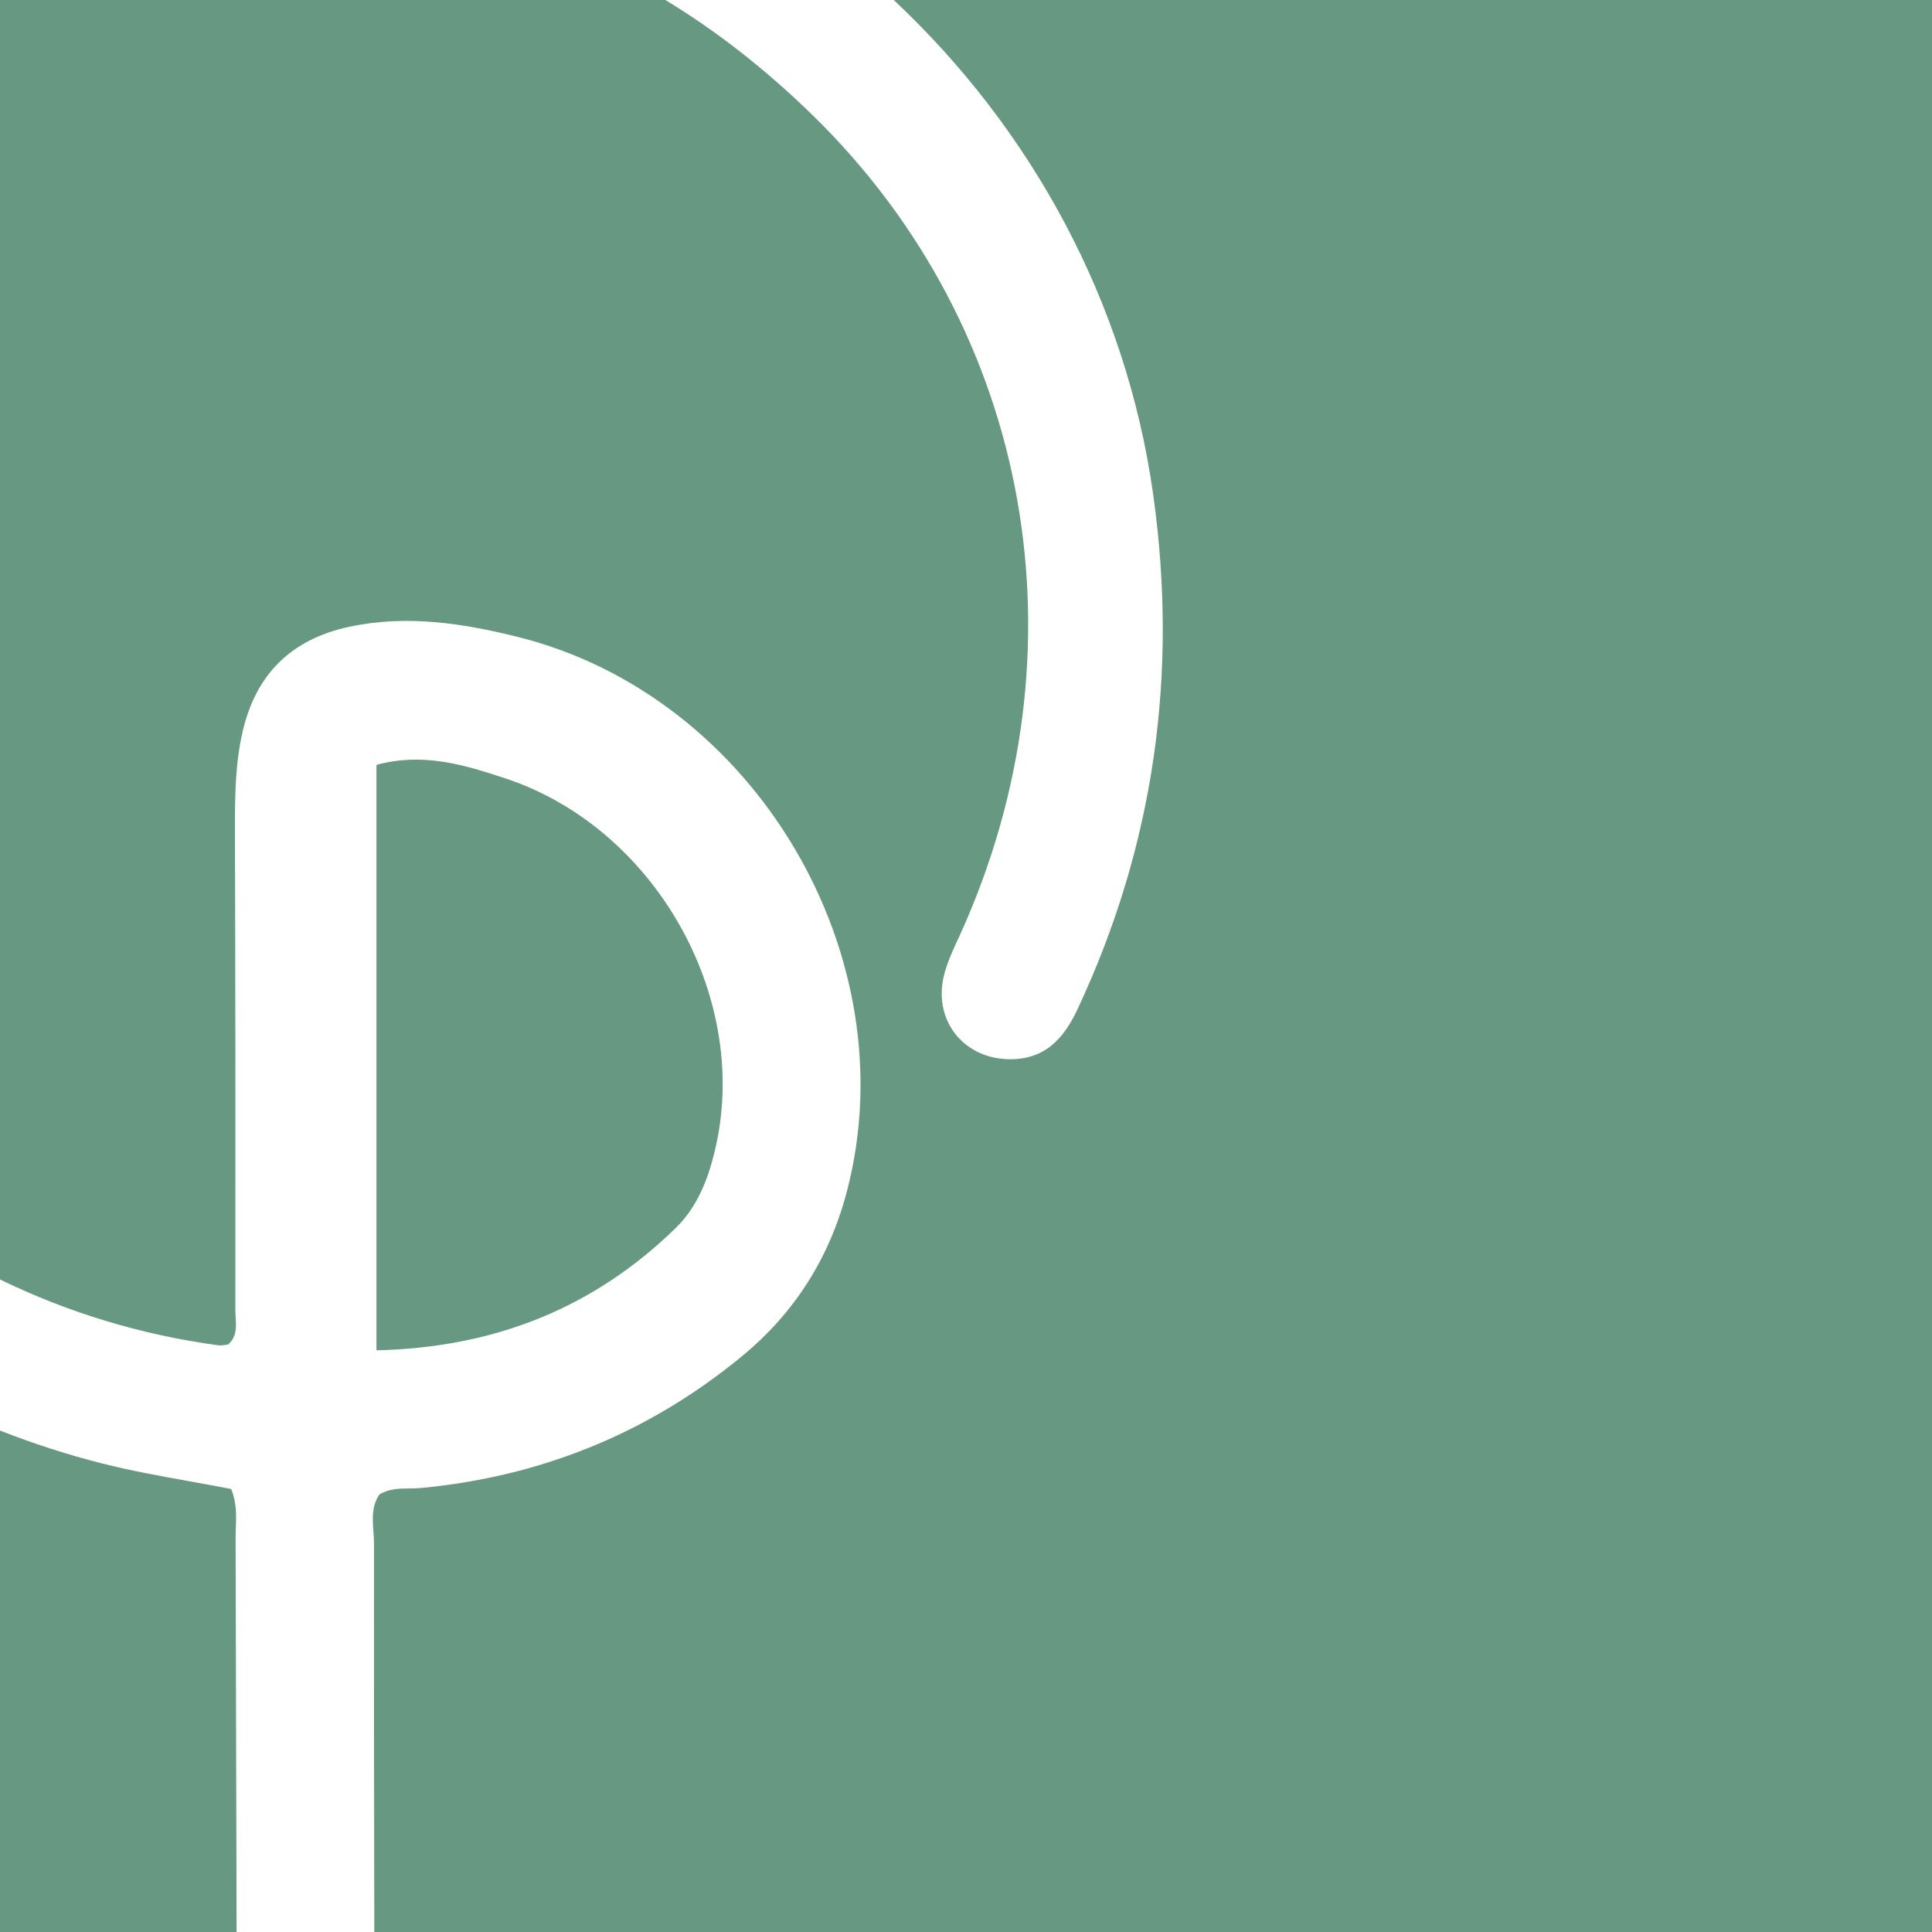
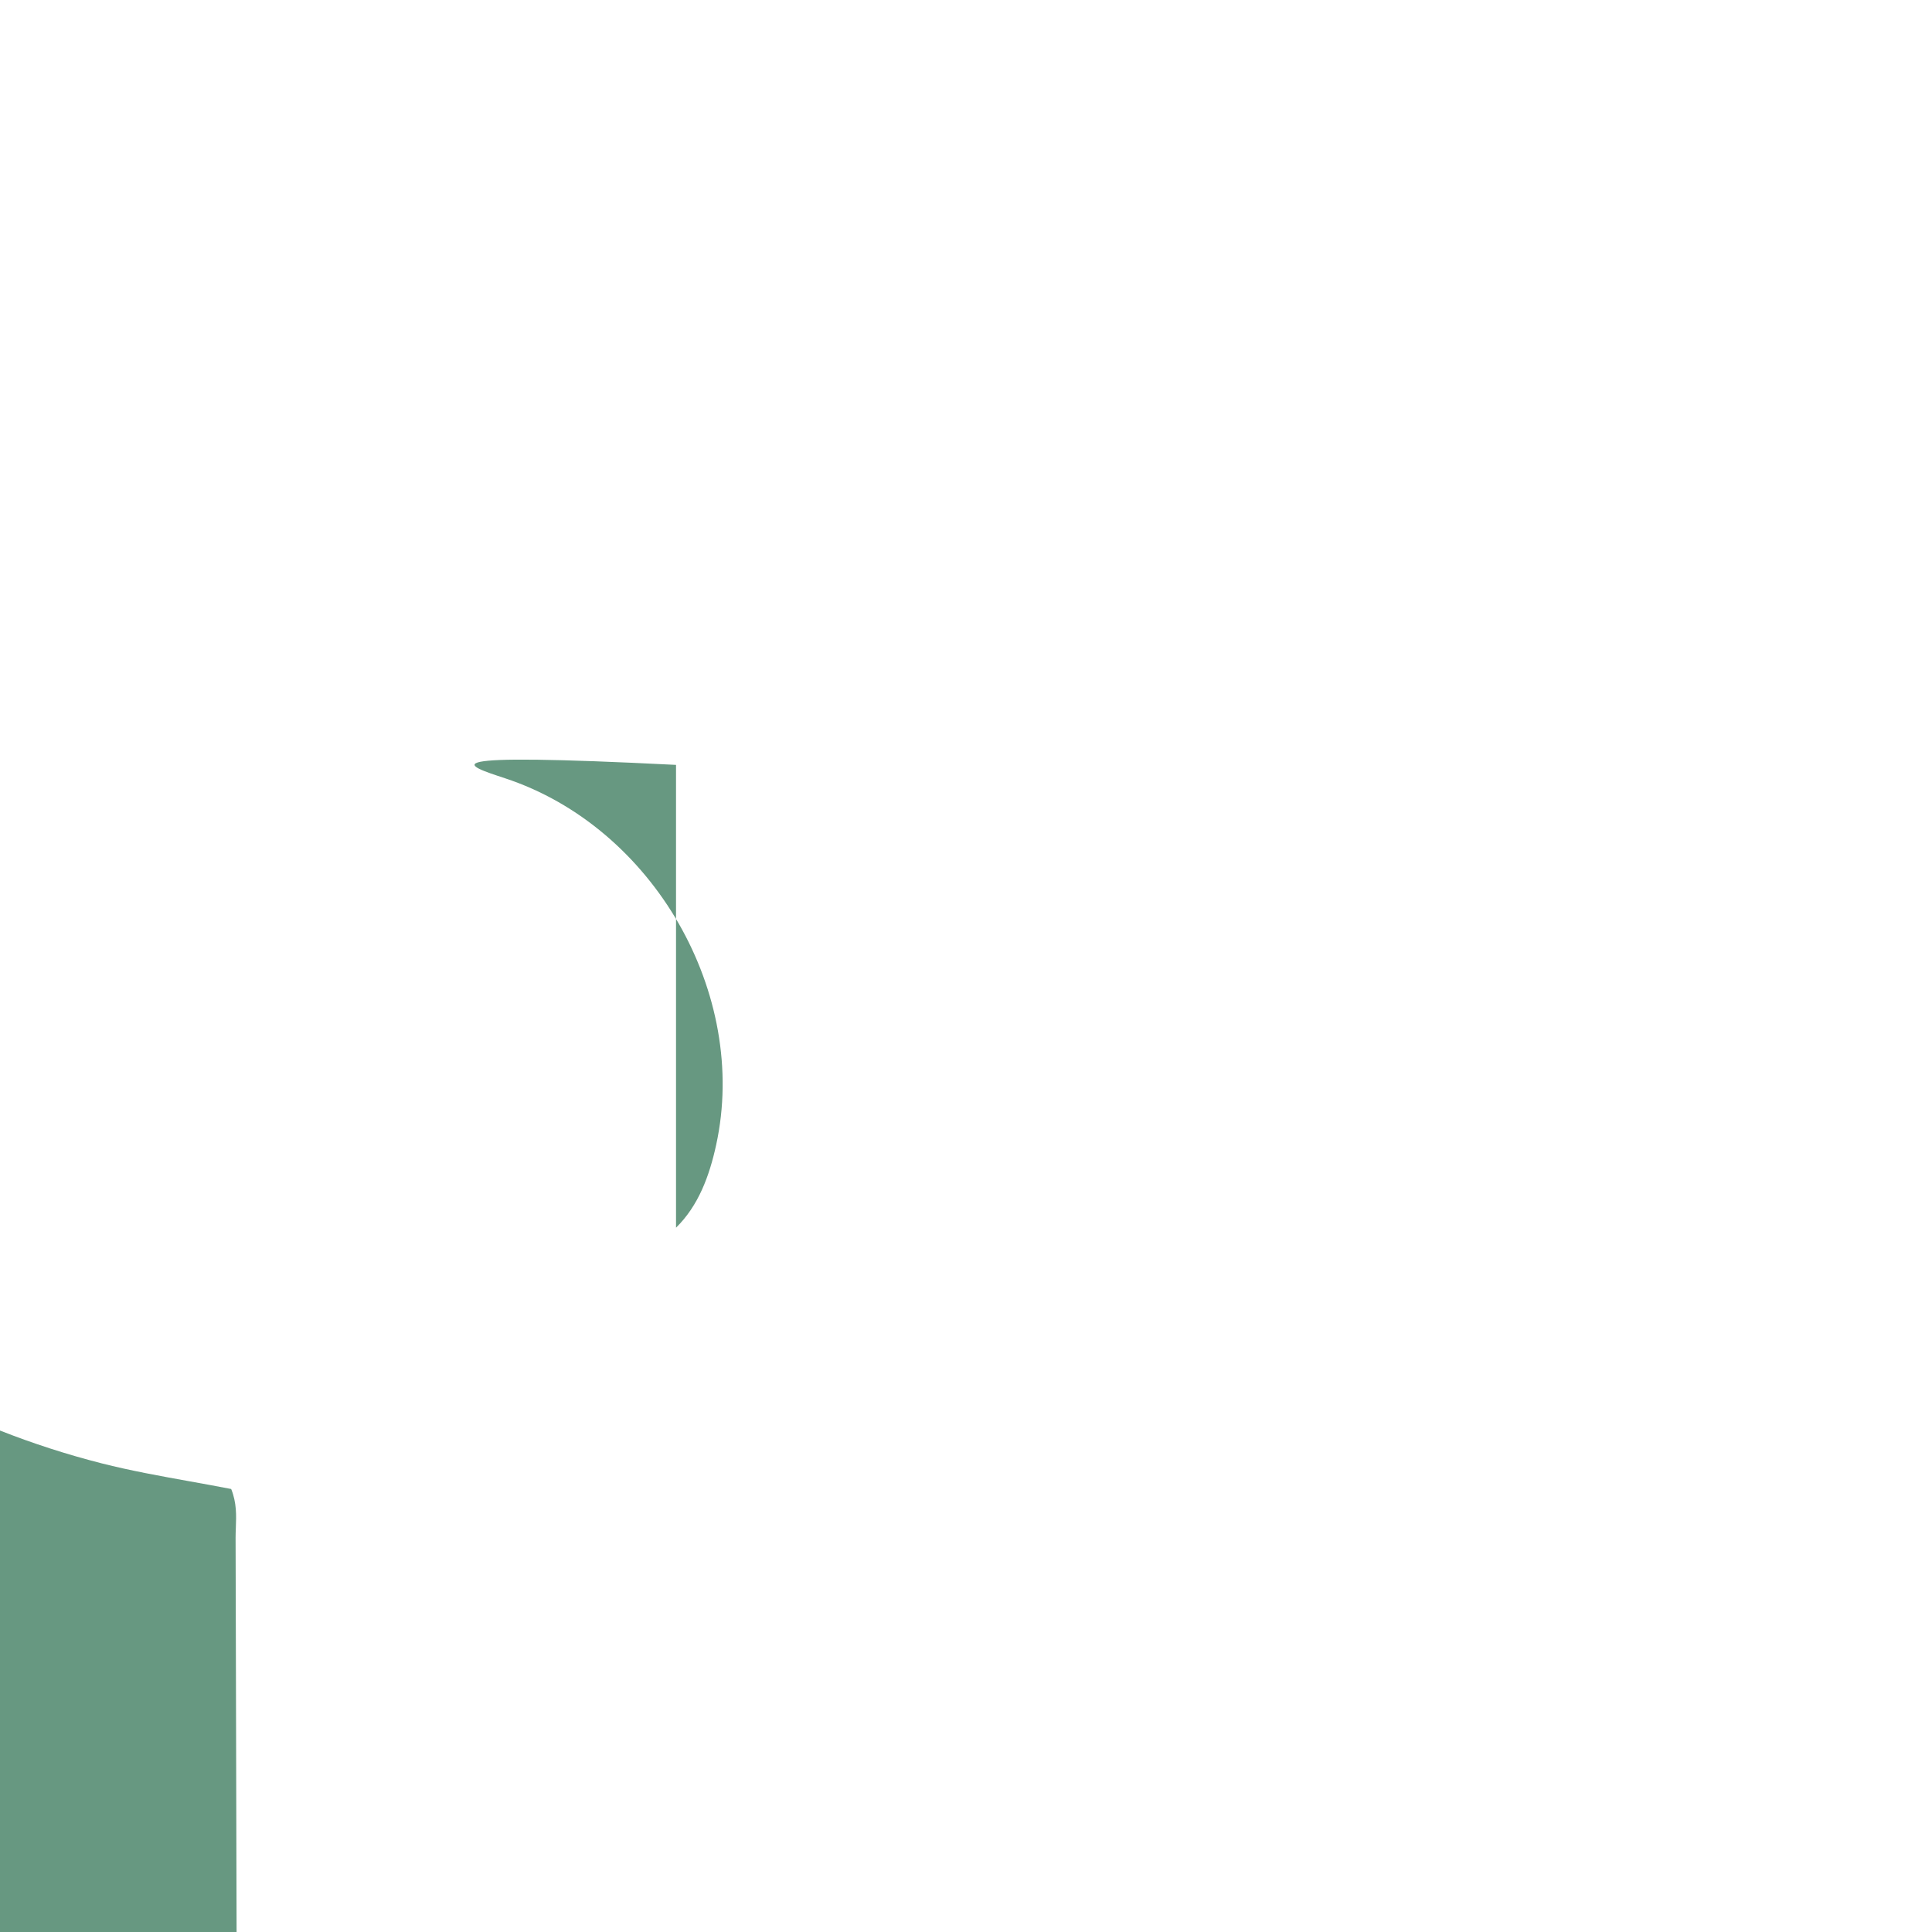
<svg xmlns="http://www.w3.org/2000/svg" width="540" height="540" viewBox="0 0 540 540" fill="none">
  <path d="M53.032 414.038C56.824 414.721 60.657 415.411 64.54 416.165H64.612C66.182 420.053 66.047 423.601 65.918 427.024C65.882 427.957 65.847 428.881 65.847 429.801C65.905 449.475 65.952 469.15 65.998 488.824C66.039 505.883 66.079 522.941 66.127 540H0V399.841C9.182 403.457 18.671 406.529 28.433 409.017C36.485 411.06 44.657 412.531 53.032 414.038Z" fill="#679881" />
-   <path d="M0 357.614C18.74 366.746 39.25 373.089 61.089 376.026C61.632 376.098 62.191 376.014 62.775 375.927C63.089 375.88 63.41 375.832 63.74 375.806C66.206 373.669 66.031 370.878 65.86 368.16C65.817 367.474 65.775 366.793 65.775 366.129C65.811 321.298 65.811 276.468 65.666 231.601C65.666 222.437 65.738 213.346 67.845 204.366C71.587 188.31 81.503 178.706 97.449 175.224C113.504 171.742 129.269 174.161 144.816 178.046C210.926 194.578 253.788 267.011 236.788 332.699C231.921 351.503 222.113 366.972 207.293 379.142C181.176 400.622 151.172 412.719 117.609 415.908C116.552 416.01 115.478 416.018 114.396 416.026C111.612 416.047 108.779 416.067 106.058 417.704C103.858 420.868 104.115 424.474 104.369 428.043C104.451 429.188 104.532 430.329 104.532 431.45C104.505 467.628 104.559 503.806 104.619 540H540V0H249.798C288.067 35.871 314.746 84.109 322.332 138.311C329.342 188.383 322.622 236.256 301.191 282.04C297.159 290.654 291.71 296.372 281.576 296.042C269.226 295.639 260.907 285.192 263.777 272.912C264.642 269.228 266.269 265.715 267.886 262.223C268.103 261.753 268.321 261.285 268.536 260.816C304.133 182.042 288.732 92.308 227.126 32.192C214.013 19.399 200.278 8.658 185.973 0L0 0L0 357.614Z" fill="#679881" />
-   <path d="M188.95 343.146C165.993 365.579 138.277 376.649 105.223 377.419V213.786C118.227 210.23 129.814 213.786 141.147 217.525C182.665 231.198 209.364 277.861 200.174 319.979C198.285 328.666 195.234 336.987 188.95 343.146Z" fill="#679881" />
+   <path d="M188.95 343.146V213.786C118.227 210.23 129.814 213.786 141.147 217.525C182.665 231.198 209.364 277.861 200.174 319.979C198.285 328.666 195.234 336.987 188.95 343.146Z" fill="#679881" />
</svg>